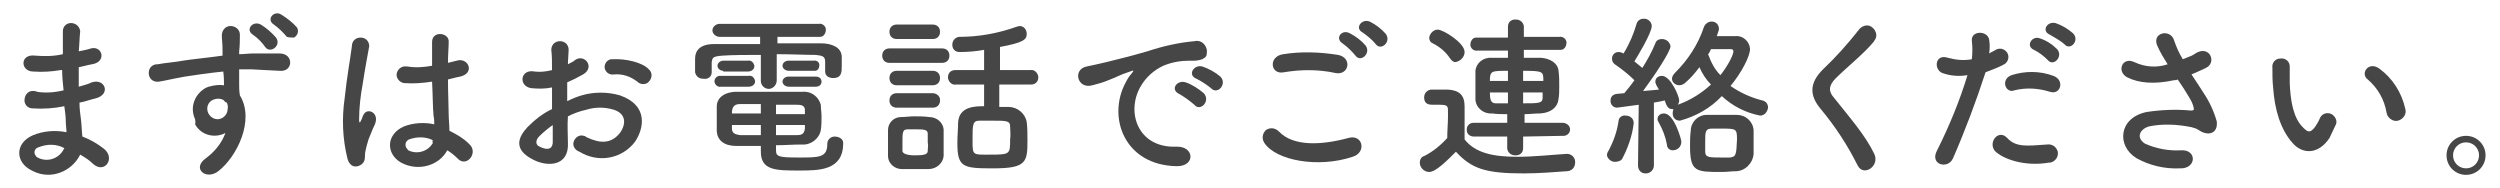
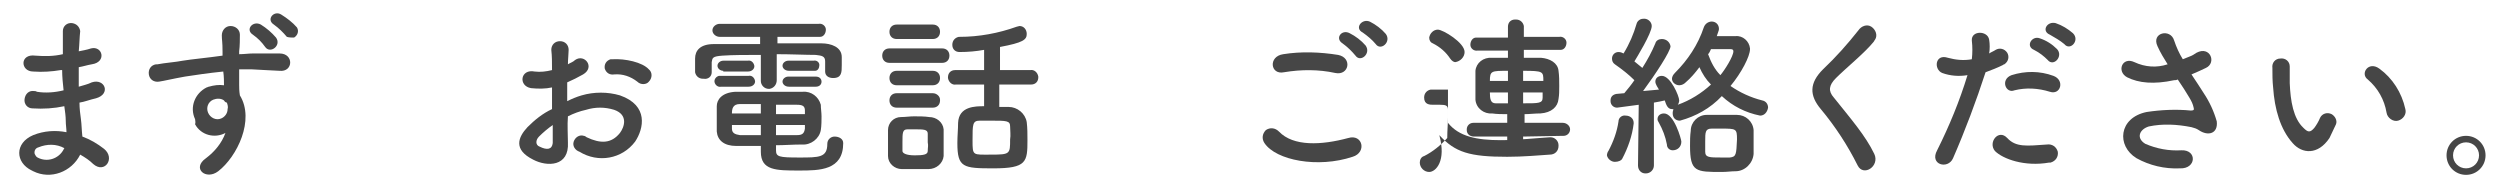
<svg xmlns="http://www.w3.org/2000/svg" version="1.1" id="Layer_1" x="0px" y="0px" viewBox="0 0 346 26" style="enable-background:new 0 0 346 26;" xml:space="preserve">
  <style type="text/css">
	.st0{fill:#464646;}
</style>
  <g id="Layer_2_00000009574810592994638680000007087628851866919838_">
    <g id="contents">
      <path class="st0" d="M8.4,9.7C7.2,9.9,5.9,10,4.6,9.9c-1.8,0-1.9-2.5,0.3-2.2c1.3,0.1,2.5,0.1,3.8-0.2c0-1.3,0-2.4,0-3.2    c0-0.7,0.6-1.2,1.3-1.1c0.6,0.1,1,0.5,1.1,1.1C11,5.2,11,6.1,10.9,7.1C11.4,7,12,6.9,12.6,6.7c1.6-0.4,2.2,1.9,0.1,2.2    c-0.6,0.1-1.2,0.3-1.8,0.4c0,0.9,0,1.8,0,2.7c0.6-0.2,1.2-0.3,1.8-0.6c1.8-0.6,2.7,1.6,0.6,2.2c-0.9,0.2-1.6,0.5-2.3,0.6    c0,0.8,0.1,1.6,0.2,2.3c0.1,0.7,0.1,1.5,0.2,2.4c1.1,0.4,2.1,1,3,1.7c1.6,1.3,0.1,3.5-1.5,2.1c-0.5-0.5-1.1-0.9-1.8-1.3    c-1.2,2.4-4.1,3.5-6.5,2.3c-0.1,0-0.1-0.1-0.2-0.1c-2.3-1.1-2.4-3.8,0.2-4.9c1.5-0.6,3.1-0.7,4.6-0.4c0-0.5-0.1-1-0.1-1.6    s-0.1-1.3-0.2-2C7.5,15,6,15.1,4.5,15c-0.7,0-1.2-0.6-1.1-1.3C3.5,13,4,12.5,4.7,12.6c0.1,0,0.3,0,0.4,0.1    c1.2,0.2,2.5,0.1,3.7-0.2c-0.1-0.9-0.2-1.9-0.2-2.8H8.4z M5.3,20.4c-0.4,0.1-0.6,0.5-0.5,0.9c0.1,0.2,0.2,0.4,0.4,0.5    c1.3,0.7,2.9,0.2,3.6-1.1c0-0.1,0.1-0.1,0.1-0.2C7.8,19.9,6.5,19.9,5.3,20.4z" />
      <path class="st0" d="M27,16.5c-0.8-1.7,0-3.6,1.6-4.4c0.1,0,0.2-0.1,0.3-0.1c0.7-0.2,1.4-0.3,2.1-0.2c0-0.5,0-1.2-0.1-1.9    c-2,0.2-4,0.5-5.3,0.7c-1.7,0.3-2.9,0.6-3.6,0.7c-0.7,0.1-1.3-0.3-1.4-1s0.3-1.3,1-1.4c0.1,0,0.2,0,0.2,0c1-0.2,2.5-0.3,3.5-0.5    c1.2-0.2,3.4-0.4,5.5-0.7V7.2c0-1.5-0.1-1.6-0.1-2.3s0.5-1.3,1.2-1.3c0.7,0,1.3,0.5,1.3,1.2c0,0.5,0,1.6-0.1,2.3    c0,0.1,0,0.2,0,0.4c0.7,0,1.3-0.1,1.9-0.1c1.2,0,2,0,3.7,0c2,0,1.9,2.6,0,2.4c-1.7-0.1-2.3-0.1-3.8-0.2c-0.5,0-1.1,0-1.8,0    c0,0.8,0,1.5,0,2.2c0,0.3,0,0.8,0.1,1.4c2.1,3.4-0.4,8.5-3,10.5c-1.7,1.3-3.7-0.4-1.7-1.8c1.2-0.9,2.2-2.1,2.7-3.5    c-1.5,0.8-3.4,0.3-4.2-1.2C27.1,16.9,27,16.7,27,16.5z M31,13.9c-0.4-0.3-1-0.3-1.5-0.1c-0.7,0.3-1,1.1-0.7,1.8s1.1,1.1,1.8,0.8    c0.5-0.2,0.9-0.7,0.9-1.3c0.1-0.3,0-0.6-0.1-0.9C31.3,14.2,31.1,14.1,31,13.9L31,13.9z M36.7,6.5c-0.5-0.7-1-1.2-1.7-1.7    c-1.1-0.7,0-2,1.1-1.4c0.8,0.5,1.5,1.1,2.1,1.8C39,6.3,37.4,7.5,36.7,6.5L36.7,6.5z M39.7,5.1c-0.5-0.6-1.1-1.2-1.8-1.7    c-1.1-0.7,0-2,1-1.4c0.8,0.5,1.6,1.1,2.2,1.8c0.3,0.5,0.1,1.1-0.4,1.4C40.4,5.2,40,5.2,39.7,5.1L39.7,5.1z" />
-       <path class="st0" d="M48.1,22c-0.7-2.8-0.8-5.6-0.4-8.4c0.3-2.9,0.8-5.6,1-7.2c0-0.7,0.5-1.2,1.2-1.2s1.2,0.5,1.2,1.2l0,0    c-0.2,1.1-0.6,3.2-0.9,5.2c-0.3,1.6-0.5,3.3-0.5,5c0,0.4,0.1,0.5,0.3,0c0.1-0.1,0.2-0.6,0.3-0.7c0.5-1.1,2.4-0.3,1.5,1.5    c-0.3,0.6-0.5,1.2-0.8,1.9c-0.2,0.6-0.3,1.1-0.4,1.5c-0.2,0.7,0.1,1.4-0.5,1.9S48.5,23.3,48.1,22z M55.5,22.5    c-2.1-1.2-2.1-3.9,0.4-5c1.3-0.5,2.8-0.6,4.2-0.3c0-0.4,0-0.7-0.1-1.2c-0.1-1-0.1-2.8-0.2-4.7c-1.3,0.2-2.6,0.3-3.9,0.2    c-0.6-0.1-1.1-0.7-1-1.3s0.7-1.1,1.3-1c0.1,0,0.1,0,0.2,0c1.1,0.2,2.3,0.1,3.4-0.1c0-1.3,0-2.6,0-3.3c0-1.6,2.4-1.3,2.3,0    c0,0.7-0.1,1.7-0.1,2.9c0.4-0.1,0.8-0.2,1.2-0.3c1.6-0.5,2.6,1.7,0.5,2.2c-0.6,0.1-1.2,0.3-1.7,0.4c0,1.9,0.1,3.7,0.1,4.9    c0,0.6,0.1,1.4,0.1,2.2c1,0.5,1.9,1,2.7,1.8c1.4,1.2-0.3,3.3-1.5,2.1c-0.5-0.5-1-0.9-1.5-1.2C60.8,22.9,57.9,23.8,55.5,22.5    L55.5,22.5z M59.9,19.4c-1-0.5-2.2-0.5-3.3-0.1c-0.4,0.2-0.6,0.6-0.4,1.1c0.1,0.1,0.2,0.3,0.3,0.4c1.2,0.6,2.7,0.2,3.4-1    C59.8,19.5,59.9,19.4,59.9,19.4L59.9,19.4z" />
      <path class="st0" d="M78.6,19.7c0.2,3.4-2.9,3.4-4.8,2.4C71,20.7,71.7,19,73,17.6c1-1,2.1-1.9,3.4-2.5c0-1,0-2,0-3    c-0.9,0.2-1.9,0.2-2.9,0.1C71.7,11.9,72,9.5,74,9.9c0.8,0.1,1.6,0,2.4-0.2c0-1.1,0-1.9-0.1-2.8c0-0.7,0.5-1.2,1.2-1.2    s1.2,0.5,1.2,1.2l0,0c0,0.5-0.1,1.3-0.1,2c0.3-0.2,0.7-0.3,1-0.6c1.3-0.9,2.8,1,1.1,2c-0.7,0.4-1.5,0.8-2.2,1.1c0,0.8,0,1.6,0,2.6    c0.6-0.3,1.3-0.6,2-0.8c1.7-0.5,3.6-0.5,5.3,0c4,1.4,3.3,4.6,2.1,6.4c-1.8,2.4-5.1,3-7.7,1.4c-0.6-0.2-1-0.8-0.8-1.4    s0.8-1,1.4-0.8c0.1,0,0.3,0.1,0.4,0.2c1.9,0.9,3.4,0.9,4.6-0.6c0.6-0.8,1.2-2.5-0.8-3.2c-1.3-0.4-2.6-0.4-3.9,0    c-0.9,0.2-1.7,0.5-2.5,0.9C78.5,17.4,78.6,18.6,78.6,19.7z M74.6,18.9c-0.5,0.5-0.5,1.2,0.1,1.4c1,0.5,1.7,0.4,1.8-0.5    c0-0.6,0-1.5,0-2.5C75.8,17.8,75.2,18.3,74.6,18.9z M88.2,11.3c-0.9-0.7-2-1.1-3.2-1c-0.6,0.1-1.1-0.2-1.3-0.8    c-0.1-0.6,0.2-1.1,0.8-1.3c0.1,0,0.2,0,0.3,0c1.7-0.1,4.1,0.4,5,1.4c0.5,0.4,0.5,1.2,0,1.7l0,0C89.5,11.7,88.7,11.8,88.2,11.3z" />
      <path class="st0" d="M114.2,8.5c0-0.7-0.4-0.8-1.3-0.9c-1.4,0-3.4-0.1-5.4-0.1v3.6c0,0.6-0.4,1.1-1,1.2h-0.1    c-0.6,0-1.1-0.5-1.1-1.1c0,0,0,0,0-0.1V7.6c-2,0-3.9,0-5.3,0.1S98.6,8,98.5,8.6V10c0,0.6-0.5,1-1.1,0.9c0,0,0,0-0.1,0    c-0.6,0-1-0.4-1.1-0.9l0,0c0-0.3,0-0.6,0-0.9c0-0.3,0-0.6,0-1c0-1.1,0.7-2,2.6-2s4.1,0,6.4,0v-1h-5.6c-0.5,0-1-0.4-1-0.9    s0.5-0.9,1-0.9h13.7c0.5-0.1,1,0.3,1,0.8s-0.3,1-0.8,1c-0.1,0-0.1,0-0.2,0h-5.7V6c2.2,0,4.3,0,6.1,0c1.3,0,2.8,0.5,2.8,1.9    c0,0.3,0,0.8,0,1.1c0,1,0,1.8-1.2,1.8c-0.6,0-1.1-0.3-1.1-0.9L114.2,8.5L114.2,8.5z M99.8,12c-0.4,0.1-0.8-0.2-0.9-0.6    c-0.1-0.4,0.2-0.8,0.6-0.9c0.1,0,0.2,0,0.3,0h3.8c0.4-0.1,0.8,0.2,0.9,0.7c0,0,0,0,0,0.1c0,0.3-0.3,0.7-0.9,0.7H99.8z M107.4,20.8    c0,0.9,0.4,1,3.2,1s3.9,0,3.9-1.9c0-0.6,0.5-1,1-1l0,0c0.6,0,1.2,0.3,1.2,0.9c0,3.8-3.3,3.8-6.1,3.8c-3.2,0-5.3,0-5.3-2.6v-0.8    c-1.1,0-2.2,0-3.4,0c-1.7,0-2.6-0.8-2.7-2c0-0.6,0-1.2,0-1.8c0-0.6,0-1.1,0-1.7c0-0.9,0.7-1.9,2.6-2c1,0,2.4,0,3.9,0    c1.8,0,3.8,0,5.4,0c1.2-0.1,2.2,0.7,2.5,1.8c0,0.5,0.1,1.1,0.1,1.6s0,1.3-0.1,1.9c-0.2,1.2-1.4,2.1-2.6,2c-1.3,0-2.4,0.1-3.6,0.1    V20.8z M100.1,9.8c-0.4,0-0.8-0.3-0.8-0.7l0,0c0-0.4,0.4-0.7,0.8-0.7l0,0h3.4c0.4-0.1,0.8,0.2,0.9,0.7c0,0,0,0,0,0.1    c0,0.3-0.3,0.7-0.9,0.7h-3.4V9.8z M105.3,14.4c-1.1,0-2.1,0-2.9,0c-1,0-1.1,0.7-1.1,1.3h4V14.4z M105.3,17.3h-4c0,0.2,0,0.4,0,0.5    c0,0.6,0.4,0.8,1.1,0.9c0.9,0,1.8,0,2.9,0V17.3z M111.4,15.8c0-0.1,0-0.3,0-0.5c0-0.6-0.3-0.8-1.1-0.8s-1.8,0-2.9,0    c0,0.3,0,0.8,0,1.3H111.4z M107.4,17.3v1.4h2.9c0.7,0,1-0.2,1.1-0.9c0-0.2,0-0.4,0-0.5H107.4z M109.2,9.8c-0.6,0-0.9-0.4-0.9-0.7    c0-0.4,0.4-0.7,0.8-0.7c0,0,0,0,0.1,0h3.4c0.4-0.1,0.8,0.2,0.8,0.6s-0.2,0.8-0.6,0.8c-0.1,0-0.2,0-0.2,0S109.2,9.8,109.2,9.8z     M109.2,12c-0.6,0-0.9-0.4-0.9-0.7c0-0.4,0.4-0.7,0.8-0.7c0,0,0,0,0.1,0h3.7c0.6,0,0.8,0.4,0.8,0.7c0,0.4-0.3,0.7-0.8,0.7h-0.1    H109.2z" />
      <path class="st0" d="M123.1,8.7c-0.6,0-1-0.4-1-1s0.4-1,1-1h7.3c0.6,0,1,0.4,1,1s-0.4,1-1,1H123.1z M128.5,23.4    c-0.5,0-1.2,0-1.9,0s-1.4,0-1.8,0c-1,0-1.9-0.8-1.9-1.8l0,0c0-0.5,0-1,0-1.6c0-0.7,0-1.4,0-2c0-1,0.8-1.8,1.8-1.8l0,0    c0.6,0,1.2-0.1,1.8-0.1s1.5,0,2.1,0.1c1,0,1.9,0.7,2,1.7c0,0.5,0,1.2,0,1.9s0,1.3,0,1.8C130.5,22.6,129.6,23.4,128.5,23.4    L128.5,23.4z M124.1,5.4c-0.6,0-1-0.4-1-1s0.4-1,1-1h5c0.6,0,1,0.4,1,1s-0.4,1-1,1H124.1z M124.1,11.8c-0.6,0-1-0.4-1-1s0.4-1,1-1    h5c0.6,0,1,0.4,1,1s-0.4,1-1,1H124.1z M124.1,14.9c-0.6,0-1-0.4-1-1s0.4-1,1-1h5c0.5,0,1,0.4,1,0.9v0.1c0,0.6-0.4,1-1,1H124.1z     M128.4,19.7c0-0.4,0-0.9,0-1.2c0-0.6-0.6-0.6-1.8-0.6c-0.3,0-0.7,0-1,0c-0.7,0-0.7,0.5-0.7,1.8c0,0.4,0,0.9,0,1.2    s0.5,0.6,1.7,0.6s1.8-0.1,1.8-0.6S128.5,20.2,128.4,19.7L128.4,19.7z M138.3,11.7v3.1c0.5,0,0.9,0,1.3,0c1.2,0,2.3,0.9,2.5,2.1    c0.1,0.8,0.1,1.7,0.1,2.5c0,3-0.1,3.9-4.7,3.9c-4.2,0-5-0.1-5-3.5c0-1,0.1-1.9,0.1-2.8c0.1-2.3,2.4-2.3,3.6-2.3v-3h-3.9    c-0.5,0.1-1-0.3-1.1-0.9v-0.1c0-0.6,0.4-1,1-1h0.1h3.9V6.9c-1.1,0.2-2.2,0.3-3.4,0.3c-0.6,0-1-0.4-1-1s0.4-1,0.9-1.1h0.1    c2.7,0,5.4-0.5,7.9-1.4c0.1,0,0.3-0.1,0.4-0.1c0.6,0,1,0.5,1,1.1c0,0.8-0.5,1.2-3.7,1.8v3.2h4.2c0.5-0.1,1,0.3,1.1,0.9v0.1    c0,0.6-0.4,1-1,1h-0.1H138.3z M139.8,17.5c0-0.8-0.5-0.8-2.6-0.8c-0.6,0-1.1,0-1.6,0c-1,0-1,0.5-1,2.7s0,2,2.6,2s2.6-0.1,2.6-2.1    C139.9,18.7,139.8,18.1,139.8,17.5L139.8,17.5z" />
-       <path class="st0" d="M155.8,11.4c0.2-0.4,0.5-0.9,0.8-1.2c0.4-0.5,0.3-0.5-0.2-0.3c-1.8,0.6-1.4,0.6-3,1.2    c-0.7,0.3-1.4,0.5-2.2,0.7c-2.1,0.6-2.8-2.2-0.8-2.6c0.5-0.1,1.9-0.4,2.7-0.6c1.2-0.3,3.3-0.8,5.7-1.5c2.1-0.7,4.3-1.2,6.5-1.4    c0.8-0.2,1.5,0.3,1.7,1.1c0.1,0.3,0,0.5,0,0.8c-0.1,0.4-0.7,0.9-2.4,0.8c-1.2,0-2.4,0.2-3.6,0.7c-1.3,0.6-2.4,1.6-3.1,2.8    c-2.1,3.5-0.5,8.6,4.9,8.4c2.5-0.1,2.7,2.7,0.1,2.7C155.6,22.9,153.2,16.2,155.8,11.4z M163.2,13c-1.3-0.6-0.3-2,0.9-1.6    c0.9,0.3,1.8,0.9,2.5,1.5c1,1.1-0.5,2.6-1.3,1.6C164.6,13.9,163.9,13.4,163.2,13z M165.6,10.9c-1.3-0.5-0.4-2,0.8-1.7    c0.9,0.3,1.8,0.8,2.5,1.4c1,1-0.4,2.6-1.3,1.6C167.1,11.8,166.4,11.3,165.6,10.9z" />
      <path class="st0" d="M175,19.8c-0.4-0.6-0.3-1.3,0.2-1.8c0.6-0.4,1.3-0.3,1.8,0.2c2,2.1,5.9,1.9,9.6,0.9c2-0.6,2.6,2,0.6,2.6    C182.4,23.3,176.6,22.2,175,19.8z M177.7,10c-1.9,0.4-2.2-2.2-0.1-2.5c2.5-0.4,5.1-0.3,7.6,0.1c2,0.4,1.5,2.9-0.4,2.5    C182.5,9.6,180.1,9.6,177.7,10L177.7,10z M187.6,7.7c-0.5-0.6-1.1-1.2-1.8-1.7c-1.1-0.7-0.1-2,1-1.4c0.8,0.4,1.6,1,2.2,1.7    C189.8,7.4,188.3,8.7,187.6,7.7z M188.6,4.5c-1.2-0.6-0.1-2,1-1.5c0.8,0.4,1.6,1,2.2,1.7c0.8,1.1-0.7,2.4-1.4,1.4    C189.9,5.5,189.3,5,188.6,4.5L188.6,4.5z" />
-       <path class="st0" d="M197.8,23.8c-0.7,0-1.3-0.6-1.3-1.3c0-0.4,0.2-0.8,0.6-0.9c1.2-0.6,2.3-1.5,3.2-2.5c0-1.1,0.1-2,0.1-2.9v-1    c0-0.6-0.3-0.7-1.1-0.7h-0.9c-0.5,0-1.3,0-1.3-1c0-0.6,0.4-1,0.9-1.1h0.1c0.9,0,1.5,0,2.3,0c1.5,0.1,2.3,0.7,2.3,2.3    c0,1.4,0,3,0,4.6c1.5,1.9,4,2.4,7.3,2.4c2.4,0,5-0.3,6.8-0.4h0.1c0.6,0,1.1,0.5,1.1,1.1v0.1c0,0.7-0.5,1.2-1.2,1.2l0,0    c-1.5,0.1-3.7,0.3-5.9,0.3c-5.2,0-7.2-0.6-9.4-3C200.2,22.3,198.7,23.8,197.8,23.8z M200.7,8.1c-0.6-0.9-1.4-1.6-2.4-2.1    c-0.3-0.1-0.5-0.4-0.5-0.8c0.1-0.6,0.6-1.1,1.2-1.1c0.7,0,3.7,1.8,3.7,3.1c0,0.7-0.6,1.3-1.3,1.4C201.2,8.6,200.9,8.4,200.7,8.1z     M210.8,18.9v1.6c0,0.6-0.4,1-1,1h-0.1c-0.6,0-1-0.4-1.1-0.9v-0.1v-1.6H204c-0.5,0-1-0.3-1-0.9c0,0,0,0,0-0.1    c0-0.5,0.4-0.9,0.9-0.9c0,0,0,0,0.1,0h4.6v-1.2c-0.7,0-1.4,0-2.1-0.1c-1.1,0.1-2.2-0.7-2.3-1.9c0,0,0,0,0-0.1c0-0.6,0-1.3,0-2    s0-1.3,0-1.9c0.1-1.1,1.1-1.9,2.3-1.8c0.7,0,1.4,0,2.2,0V7h-4.2c-0.5,0.1-1-0.3-1-0.8s0.3-1,0.8-1c0.1,0,0.1,0,0.2,0h4.2V3.7    c0-0.6,0.4-1,1-1h0.1c0.6,0,1,0.4,1.1,0.9c0,0,0,0,0,0.1v1.4h4.9c0.5-0.1,1,0.3,1,0.8s-0.3,1-0.8,1c-0.1,0-0.1,0-0.2,0h-4.9V8    c0.8,0,1.6,0,2.4,0c1.2,0.1,2.3,0.7,2.4,1.8c0.1,0.7,0.1,1.4,0.1,2.1s0,1.2-0.1,1.8c-0.1,1.1-1,1.9-2.5,2c-0.8,0-1.5,0.1-2.2,0.1    V17h5.3c0.5,0,1,0.4,1,0.9s-0.4,0.9-0.9,0.9c0,0,0,0-0.1,0L210.8,18.9z M208.7,9.8c-2.3,0-2.5,0-2.5,1.4h2.5V9.8z M208.7,12.8    h-2.5c0,0.9,0.1,1.5,0.8,1.5c0.5,0,1.1,0,1.7,0V12.8z M213.6,11.2c0-1.3,0-1.4-2.8-1.4v1.4H213.6z M210.8,12.8v1.5    c2.2,0,2.7,0,2.7-0.8c0-0.2,0-0.5,0-0.7H210.8z" />
+       <path class="st0" d="M197.8,23.8c-0.7,0-1.3-0.6-1.3-1.3c0-0.4,0.2-0.8,0.6-0.9c1.2-0.6,2.3-1.5,3.2-2.5c0-1.1,0.1-2,0.1-2.9v-1    c0-0.6-0.3-0.7-1.1-0.7h-0.9c-0.5,0-1.3,0-1.3-1c0-0.6,0.4-1,0.9-1.1h0.1c0.9,0,1.5,0,2.3,0c0,1.4,0,3,0,4.6c1.5,1.9,4,2.4,7.3,2.4c2.4,0,5-0.3,6.8-0.4h0.1c0.6,0,1.1,0.5,1.1,1.1v0.1c0,0.7-0.5,1.2-1.2,1.2l0,0    c-1.5,0.1-3.7,0.3-5.9,0.3c-5.2,0-7.2-0.6-9.4-3C200.2,22.3,198.7,23.8,197.8,23.8z M200.7,8.1c-0.6-0.9-1.4-1.6-2.4-2.1    c-0.3-0.1-0.5-0.4-0.5-0.8c0.1-0.6,0.6-1.1,1.2-1.1c0.7,0,3.7,1.8,3.7,3.1c0,0.7-0.6,1.3-1.3,1.4C201.2,8.6,200.9,8.4,200.7,8.1z     M210.8,18.9v1.6c0,0.6-0.4,1-1,1h-0.1c-0.6,0-1-0.4-1.1-0.9v-0.1v-1.6H204c-0.5,0-1-0.3-1-0.9c0,0,0,0,0-0.1    c0-0.5,0.4-0.9,0.9-0.9c0,0,0,0,0.1,0h4.6v-1.2c-0.7,0-1.4,0-2.1-0.1c-1.1,0.1-2.2-0.7-2.3-1.9c0,0,0,0,0-0.1c0-0.6,0-1.3,0-2    s0-1.3,0-1.9c0.1-1.1,1.1-1.9,2.3-1.8c0.7,0,1.4,0,2.2,0V7h-4.2c-0.5,0.1-1-0.3-1-0.8s0.3-1,0.8-1c0.1,0,0.1,0,0.2,0h4.2V3.7    c0-0.6,0.4-1,1-1h0.1c0.6,0,1,0.4,1.1,0.9c0,0,0,0,0,0.1v1.4h4.9c0.5-0.1,1,0.3,1,0.8s-0.3,1-0.8,1c-0.1,0-0.1,0-0.2,0h-4.9V8    c0.8,0,1.6,0,2.4,0c1.2,0.1,2.3,0.7,2.4,1.8c0.1,0.7,0.1,1.4,0.1,2.1s0,1.2-0.1,1.8c-0.1,1.1-1,1.9-2.5,2c-0.8,0-1.5,0.1-2.2,0.1    V17h5.3c0.5,0,1,0.4,1,0.9s-0.4,0.9-0.9,0.9c0,0,0,0-0.1,0L210.8,18.9z M208.7,9.8c-2.3,0-2.5,0-2.5,1.4h2.5V9.8z M208.7,12.8    h-2.5c0,0.9,0.1,1.5,0.8,1.5c0.5,0,1.1,0,1.7,0V12.8z M213.6,11.2c0-1.3,0-1.4-2.8-1.4v1.4H213.6z M210.8,12.8v1.5    c2.2,0,2.7,0,2.7-0.8c0-0.2,0-0.5,0-0.7H210.8z" />
      <path class="st0" d="M223.5,22.4c-0.5,0-1-0.4-1.1-0.9c0-0.2,0.1-0.5,0.2-0.6c0.7-1.3,1.2-2.7,1.4-4.1c0-0.5,0.5-0.9,1-0.8    c0.6,0,1.1,0.4,1.1,1c0,0,0,0,0,0.1c-0.2,1.7-0.8,3.4-1.6,4.9C224.4,22.2,224,22.4,223.5,22.4z M226.7,22.9l0.1-8.4    c-1.4,0.2-2.9,0.4-3,0.4c-0.5,0-0.9-0.4-0.9-0.9v-0.1c0-0.5,0.3-0.8,0.8-0.9l0,0l1.1-0.1c0.5-0.6,1-1.2,1.4-1.8    c-0.8-0.8-1.7-1.5-2.7-2.2c-0.3-0.2-0.4-0.5-0.4-0.8c0-0.5,0.4-0.9,0.9-0.9c0.3,0,0.5,0.1,0.7,0.2c0.8-1.3,1.4-2.7,1.8-4.1    c0.1-0.4,0.5-0.7,0.9-0.7c0.6-0.1,1.2,0.4,1.2,1c0,1-2.1,4.4-2.4,4.9c0.4,0.3,0.7,0.6,1.1,0.9c0.7-1.1,1.3-2.2,1.8-3.4    c0.1-0.4,0.5-0.6,0.9-0.6c0.6,0,1.1,0.4,1.2,1c0,0.7-2.1,3.9-3.8,6.2l2.2-0.2c-0.1-0.2-0.2-0.3-0.3-0.5s-0.2-0.4-0.2-0.6    c0-0.5,0.4-0.8,0.9-0.8c1.2,0,2.4,2.8,2.4,3.4c0,0.2-0.1,0.5-0.2,0.6c1.7-0.6,3.3-1.6,4.6-2.8c-0.7-0.7-1.2-1.5-1.6-2.4    c-0.6,0.8-1.2,1.5-1.9,2.1c-0.2,0.2-0.5,0.4-0.9,0.4c-0.5,0-1-0.4-1-0.9c0-0.3,0.2-0.6,0.4-0.8c1.8-1.8,3.2-3.9,4-6.3    c0.2-0.6,0.8-0.9,1.3-0.8c0.5,0.1,0.8,0.5,0.8,1c0,0.1,0,0.2-0.3,1c0.8,0,1.7,0,2.6,0c1-0.1,1.9,0.7,2,1.7c0,0,0,0,0,0.1    c0,1-1.2,3.3-2.7,5.1c1.3,0.9,2.8,1.6,4.4,2c0.5,0.1,0.8,0.5,0.8,1c-0.1,0.6-0.5,1.1-1.1,1.1c-2-0.4-3.8-1.3-5.3-2.7    c-1.6,1.7-3.6,2.8-5.8,3.4c-0.6,0-1-0.4-1-1c0,0,0,0,0-0.1c0-0.2,0.1-0.4,0.1-0.5c-0.1,0-0.2,0-0.2,0c-0.6,0-0.8-0.6-1-1.2    c-0.4,0.1-0.9,0.2-1.5,0.3v8.7c0,0.6-0.5,1.1-1.1,1.1h-0.1C227.2,24,226.7,23.6,226.7,22.9C226.7,23,226.7,22.9,226.7,22.9    L226.7,22.9z M230.7,20c-0.2-1.1-0.6-2.1-1.1-3c-0.1-0.2-0.2-0.3-0.2-0.5c0-0.5,0.4-0.8,0.9-0.8l0,0c1.4,0,2.4,3.6,2.4,3.9    c0,0.7-0.5,1.2-1.2,1.2l0,0C231.1,20.8,230.7,20.5,230.7,20L230.7,20z M240.2,23.7c-0.6,0-1.2,0.1-1.9,0.1c-3.6,0-4.4,0-4.4-3.6    c0-0.7,0-1.4,0.1-2.1c0-1.2,1-2.2,2.2-2.2c0,0,0,0,0.1,0c0.6,0,1.4,0,2.1,0s1.4,0,2,0c1.2,0,2.2,0.9,2.3,2.1c0,0.6,0,1.3,0,2    c0,0.5,0,0.9,0,1.3C242.6,22.6,241.5,23.7,240.2,23.7C240.3,23.7,240.2,23.7,240.2,23.7L240.2,23.7z M240.4,19.3    c0-1.5-0.1-1.5-2.2-1.5c-0.5,0-1,0-1.3,0c-0.9,0-0.9,0.5-0.9,1.8c0,0.5,0,1.1,0,1.4c0,0.8,0.6,0.8,2.2,0.8c0.4,0,0.9,0,1.2,0    C240.3,21.7,240.3,21.4,240.4,19.3L240.4,19.3z M236.8,6.8c-0.1,0.2-0.2,0.5-0.4,0.7c0.4,1.1,0.9,2.1,1.7,2.9    c0.6-0.7,1.8-2.6,1.8-3.3c0-0.2-0.1-0.3-0.4-0.3L236.8,6.8z" />
      <path class="st0" d="M257.1,22.9c-1.4-2.8-3.1-5.4-5.1-7.8c-1.6-1.9-1.6-3.6,0.3-5.5c1.8-1.7,3.4-3.5,4.9-5.4    c0.4-0.6,1.2-0.9,1.8-0.5s0.9,1.2,0.5,1.8c-0.1,0.1-0.1,0.2-0.2,0.3c-1.2,1.5-3.8,3.6-5.2,5c-1,1-1.1,1.8-0.3,2.7    c2.4,3,4.4,5.3,5.6,7.8C260.2,23,257.9,24.5,257.1,22.9z" />
      <path class="st0" d="M270.3,21.9c-0.7,1.6-3.3,0.9-2.2-1.1c1.7-3.4,3.1-6.8,4.2-10.4c-1.2,0.2-2.4,0.1-3.5-0.3    c-1.2-0.5-1-2.7,0.8-2.1c1.1,0.3,2.2,0.4,3.3,0.2c0.1-0.9,0.1-1.7,0-2.6c-0.1-1.4,2.2-1.4,2.4-0.1c0.1,0.6,0.1,1.3,0,1.9    c0.3-0.2,0.6-0.3,0.9-0.5c0.5-0.3,1.2-0.2,1.6,0.4c0.3,0.5,0.2,1.2-0.4,1.6c-0.1,0-0.2,0.1-0.2,0.1c-0.8,0.4-1.6,0.7-2.4,1    C273.5,14,272,18,270.3,21.9z M276.1,20.9c-1-1.2,0.5-3.1,1.7-1.8c1.2,1.3,2.7,1.1,5.5,0.9c0.7-0.1,1.3,0.3,1.5,1    c0.1,0.7-0.3,1.3-1,1.5c-0.1,0-0.1,0-0.2,0C280.2,23.1,277.2,22,276.1,20.9z M278.8,12.5c-1.2,0.5-2-1.5-0.4-2.1    c1.9-0.6,3.9-0.6,5.8,0.1c1.6,0.6,1,2.7-0.5,2.2C282.1,12.2,280.4,12.1,278.8,12.5z M281.5,6.9c-1.2-0.5-0.3-2,0.8-1.6    c0.9,0.3,1.7,0.8,2.4,1.5c0.9,1-0.5,2.5-1.3,1.5C282.9,7.8,282.3,7.3,281.5,6.9L281.5,6.9z M283.7,4.8c-1.2-0.5-0.4-1.9,0.8-1.6    c0.9,0.3,1.7,0.8,2.4,1.4c1,1-0.4,2.5-1.2,1.5C285.1,5.6,284.4,5.2,283.7,4.8z" />
      <path class="st0" d="M305,12.9c0.8,1.2,1.4,2.5,1.8,3.9c0.2,1.7-1.2,2.1-2.5,1.2c-0.3-0.2-0.6-0.3-1-0.4c-2-0.4-4-0.5-5.9-0.1    c-1.3,0.4-1.8,1.6-0.5,2.4c1.6,0.7,3.3,1,5,0.9c2.2-0.1,2.1,2.6-0.2,2.5c-2.1,0.1-4.2-0.4-6-1.4c-2.8-1.7-2.5-5.6,1.4-6.4    c2-0.3,4.1-0.4,6.1-0.2c0.4,0,0.5-0.1,0.4-0.4c-0.1-0.5-0.3-0.9-0.6-1.4c-0.4-0.7-1-1.6-1.6-2.5c-0.2,0.1-0.3,0.1-0.5,0.1    c-2.8,0.6-4.9,0.4-6.5-0.4c-1.5-0.8-0.7-2.9,1-2.1c1.5,0.7,3.1,0.8,4.6,0.3c-0.5-0.8-1-1.6-1.4-2.5c-0.9-1.9,1.8-2.5,2.3-0.8    c0.3,0.9,0.7,1.8,1.2,2.6l1-0.4c0.3-0.1,0.6-0.3,0.9-0.5c1.9-1,2.8,1.4,1.3,2.1c-0.6,0.3-1.3,0.6-2,0.9    C303.9,11.2,304.5,12.1,305,12.9z" />
      <path class="st0" d="M317.3,19.8c-1.7-1.9-2.5-4.7-2.7-7.7c-0.1-0.9-0.1-1.8-0.1-2.7c-0.1-0.7,0.4-1.3,1.1-1.3    c0.7-0.1,1.3,0.4,1.3,1.1c0,0.1,0,0.1,0,0.2c0,0.9,0,1,0,2.1c0.1,2.5,0.5,4.9,1.9,6.2c0.6,0.6,0.9,0.7,1.5,0    c0.3-0.4,0.6-0.9,0.8-1.4c0.3-0.6,1-0.8,1.6-0.5c0.5,0.3,0.8,0.9,0.6,1.4c-0.3,0.6-0.6,1.3-0.9,1.9    C320.8,21.5,318.6,21.3,317.3,19.8z M330.3,15.6c-0.3-1.8-1.2-3.4-2.6-4.6c-1.1-0.8,0.1-2.6,1.6-1.5c1.8,1.3,3.1,3.3,3.6,5.6    c0.2,0.7-0.3,1.4-1,1.6S330.4,16.3,330.3,15.6L330.3,15.6z" />
      <path class="st0" d="M341.3,24.2c-1.5,0-2.7-1.2-2.7-2.7s1.2-2.7,2.7-2.7s2.7,1.2,2.7,2.7l0,0C344,23,342.8,24.2,341.3,24.2z     M341.3,19.7c-1,0-1.8,0.8-1.8,1.8s0.8,1.8,1.8,1.8s1.8-0.8,1.8-1.8C343.1,20.5,342.3,19.7,341.3,19.7L341.3,19.7z" />
    </g>
  </g>
</svg>